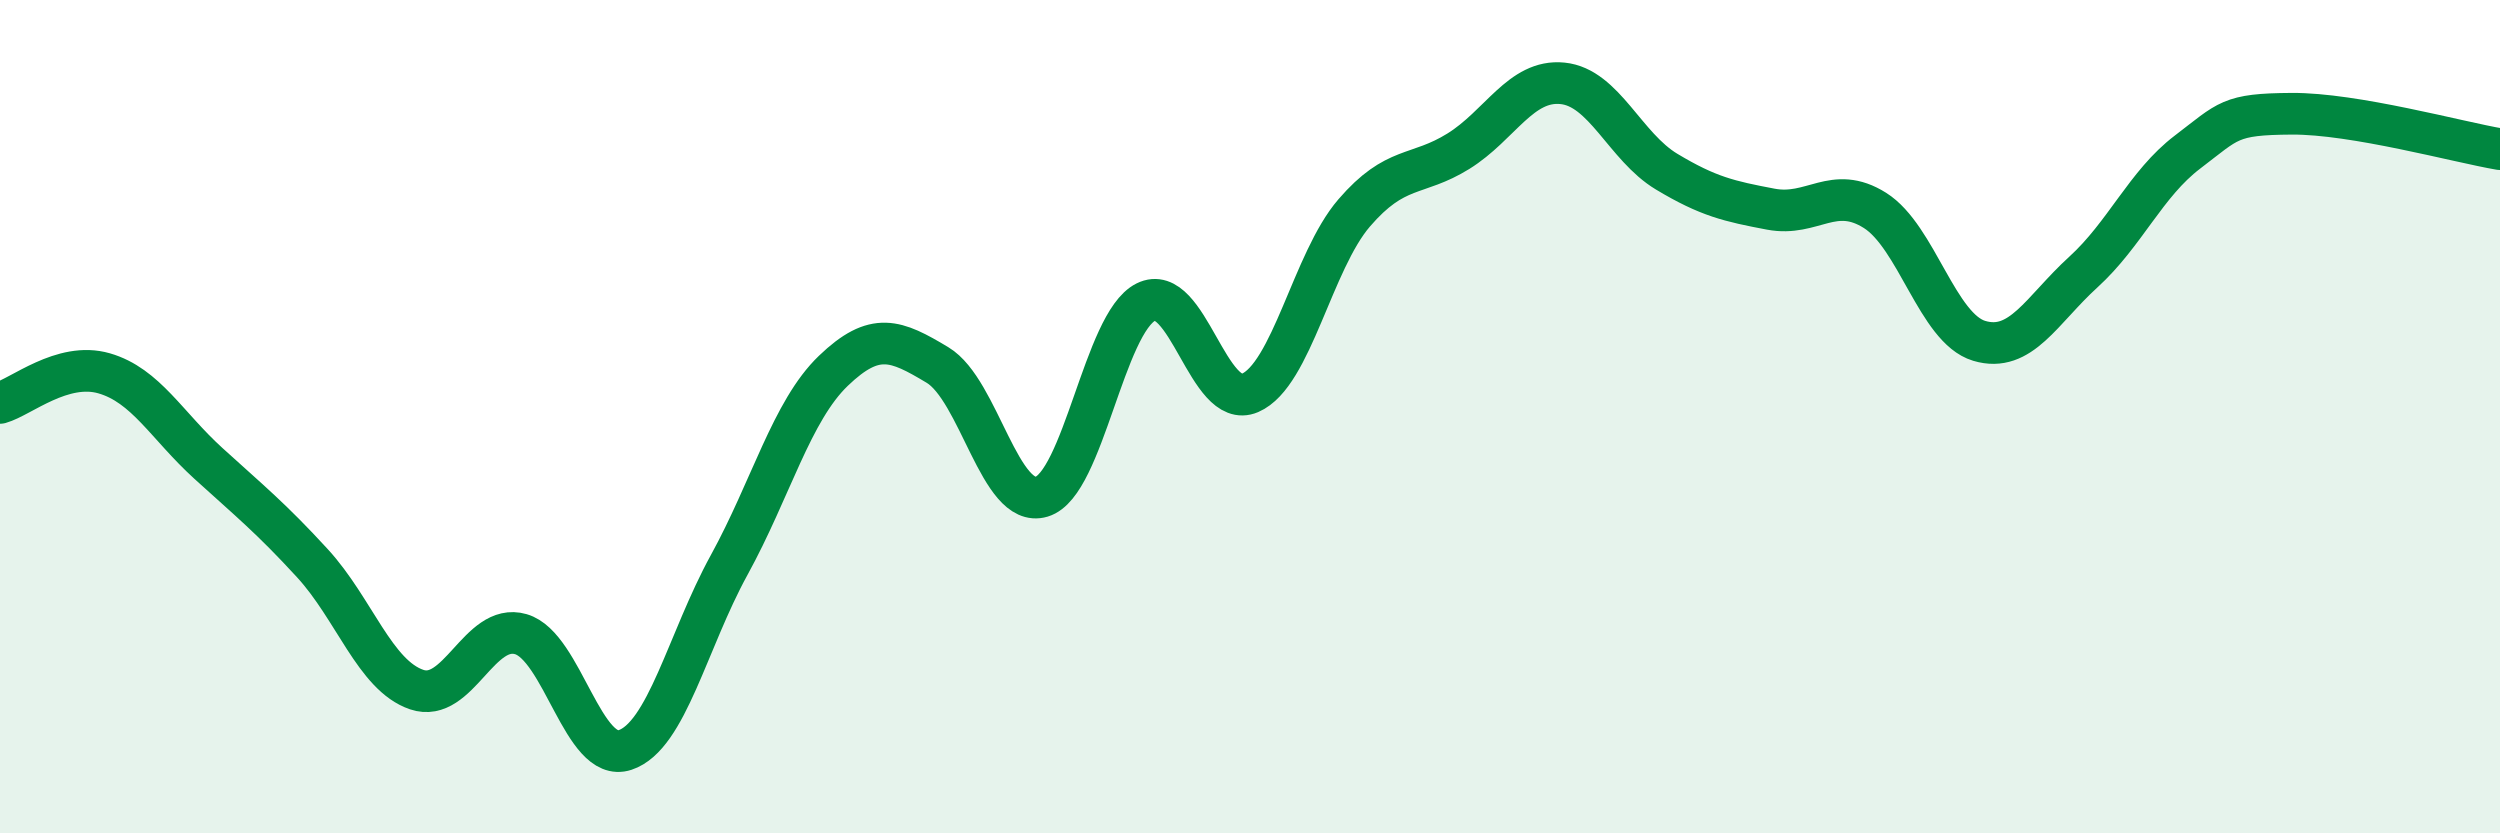
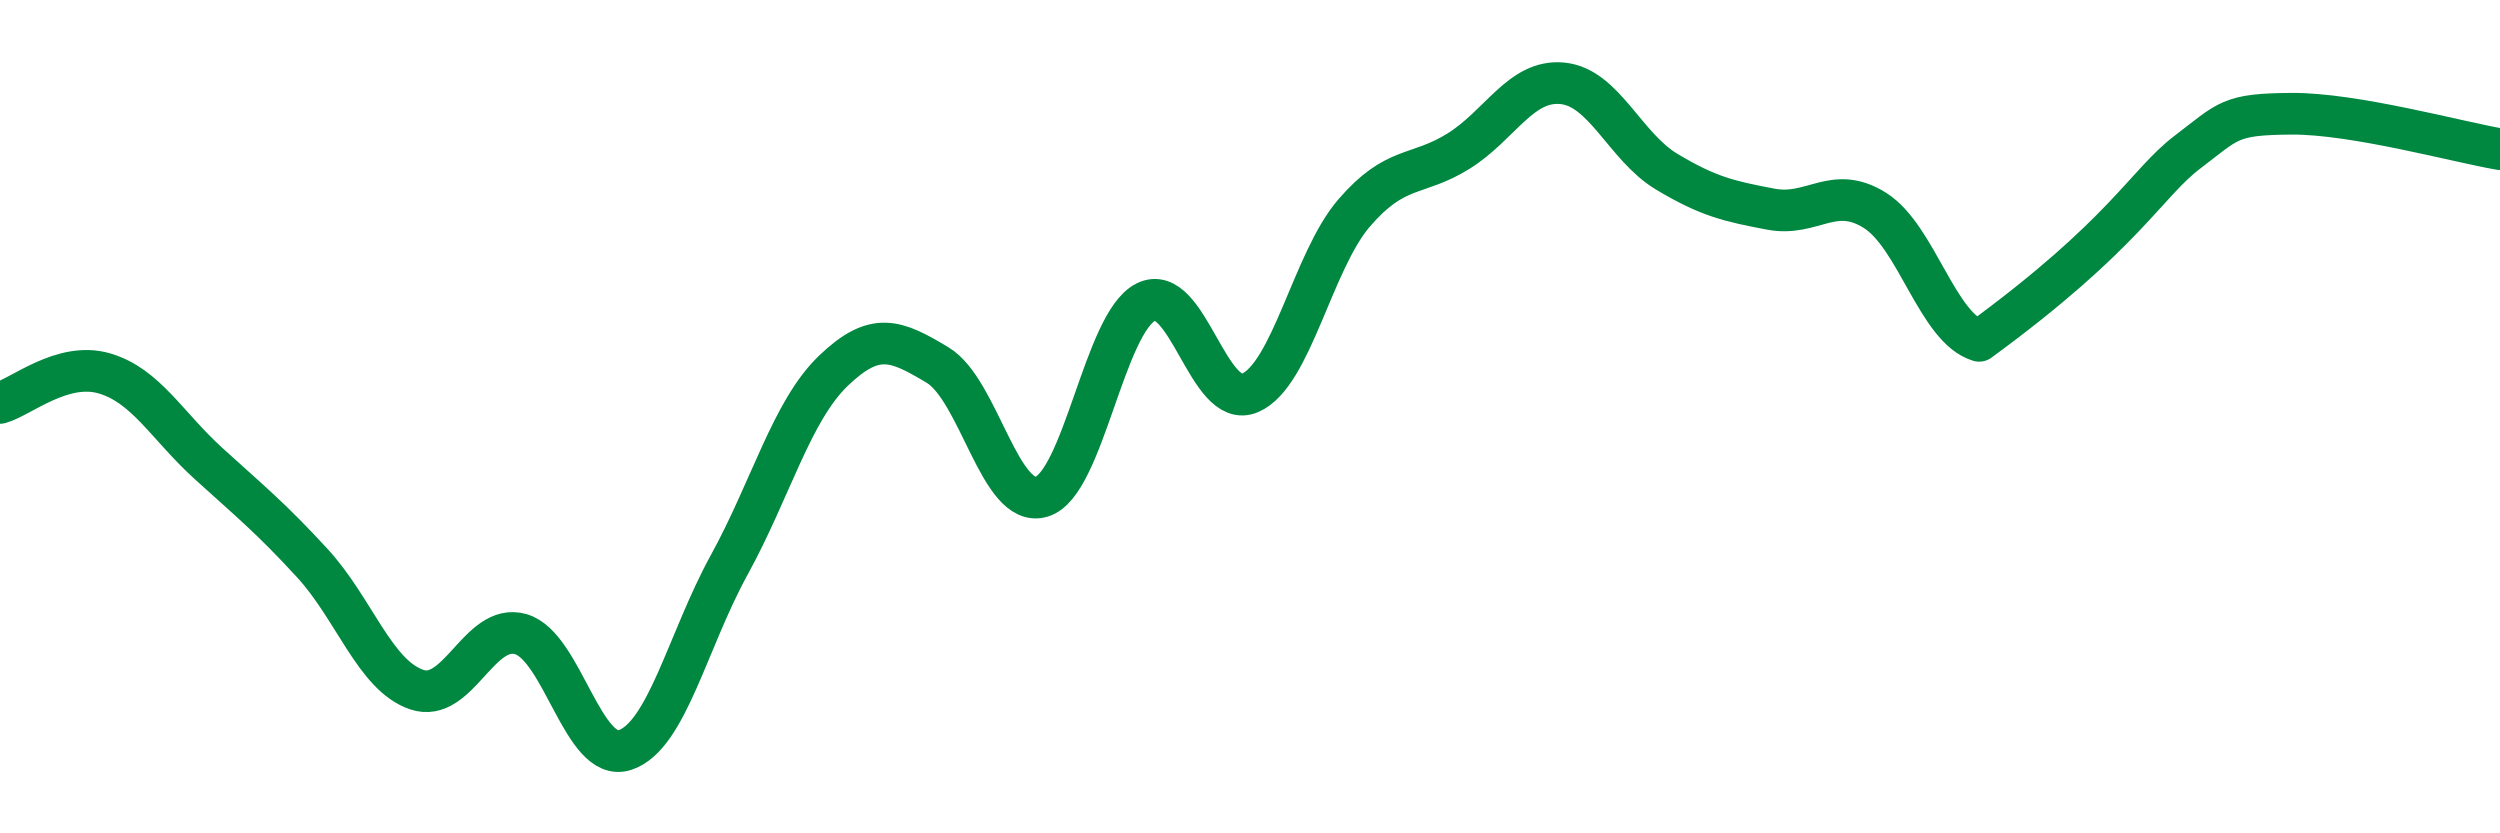
<svg xmlns="http://www.w3.org/2000/svg" width="60" height="20" viewBox="0 0 60 20">
-   <path d="M 0,9.67 C 0.5,9.53 1.5,8.67 2.5,8.96 C 3.5,9.25 4,10.21 5,11.12 C 6,12.03 6.5,12.43 7.5,13.52 C 8.5,14.61 9,16.21 10,16.55 C 11,16.89 11.5,14.93 12.5,15.22 C 13.5,15.51 14,18.33 15,18 C 16,17.67 16.5,15.38 17.5,13.56 C 18.5,11.74 19,9.86 20,8.9 C 21,7.94 21.5,8.16 22.5,8.76 C 23.5,9.36 24,12.22 25,11.92 C 26,11.62 26.5,7.75 27.5,7.25 C 28.5,6.75 29,9.86 30,9.43 C 31,9 31.5,6.27 32.5,5.11 C 33.5,3.95 34,4.25 35,3.63 C 36,3.01 36.5,1.9 37.5,2 C 38.5,2.1 39,3.52 40,4.12 C 41,4.72 41.5,4.83 42.5,5.02 C 43.5,5.21 44,4.42 45,5.05 C 46,5.68 46.5,7.88 47.5,8.18 C 48.5,8.48 49,7.44 50,6.53 C 51,5.62 51.5,4.41 52.5,3.65 C 53.5,2.89 53.5,2.74 55,2.73 C 56.5,2.72 59,3.41 60,3.58L60 20L0 20Z" fill="#008740" opacity="0.1" stroke-linecap="round" stroke-linejoin="round" />
-   <path d="M 0,9.67 C 0.5,9.53 1.5,8.67 2.5,8.96 C 3.5,9.25 4,10.21 5,11.12 C 6,12.03 6.5,12.43 7.5,13.52 C 8.5,14.61 9,16.21 10,16.55 C 11,16.89 11.5,14.93 12.5,15.22 C 13.5,15.51 14,18.33 15,18 C 16,17.67 16.5,15.38 17.5,13.56 C 18.5,11.74 19,9.86 20,8.9 C 21,7.94 21.5,8.16 22.5,8.76 C 23.5,9.36 24,12.22 25,11.92 C 26,11.62 26.5,7.75 27.5,7.25 C 28.5,6.75 29,9.86 30,9.43 C 31,9 31.5,6.27 32.5,5.11 C 33.5,3.95 34,4.25 35,3.63 C 36,3.01 36.5,1.9 37.5,2 C 38.5,2.1 39,3.52 40,4.12 C 41,4.72 41.5,4.83 42.5,5.02 C 43.5,5.21 44,4.42 45,5.05 C 46,5.68 46.5,7.88 47.5,8.18 C 48.5,8.48 49,7.44 50,6.53 C 51,5.62 51.5,4.41 52.5,3.65 C 53.5,2.89 53.5,2.74 55,2.73 C 56.5,2.72 59,3.41 60,3.58" stroke="#008740" stroke-width="1" fill="none" stroke-linecap="round" stroke-linejoin="round" />
+   <path d="M 0,9.67 C 0.5,9.53 1.5,8.67 2.5,8.96 C 3.5,9.25 4,10.21 5,11.12 C 6,12.03 6.5,12.43 7.5,13.52 C 8.5,14.61 9,16.21 10,16.55 C 11,16.89 11.5,14.93 12.5,15.22 C 13.5,15.51 14,18.33 15,18 C 16,17.67 16.5,15.38 17.5,13.56 C 18.5,11.74 19,9.86 20,8.9 C 21,7.94 21.5,8.16 22.5,8.76 C 23.5,9.36 24,12.22 25,11.92 C 26,11.62 26.5,7.75 27.5,7.25 C 28.5,6.75 29,9.86 30,9.43 C 31,9 31.5,6.27 32.5,5.11 C 33.5,3.95 34,4.25 35,3.63 C 36,3.01 36.5,1.9 37.5,2 C 38.5,2.1 39,3.52 40,4.12 C 41,4.72 41.5,4.83 42.5,5.02 C 43.5,5.21 44,4.42 45,5.05 C 46,5.68 46.5,7.88 47.5,8.18 C 51,5.62 51.5,4.41 52.5,3.65 C 53.5,2.89 53.5,2.74 55,2.73 C 56.5,2.72 59,3.41 60,3.58" stroke="#008740" stroke-width="1" fill="none" stroke-linecap="round" stroke-linejoin="round" />
</svg>